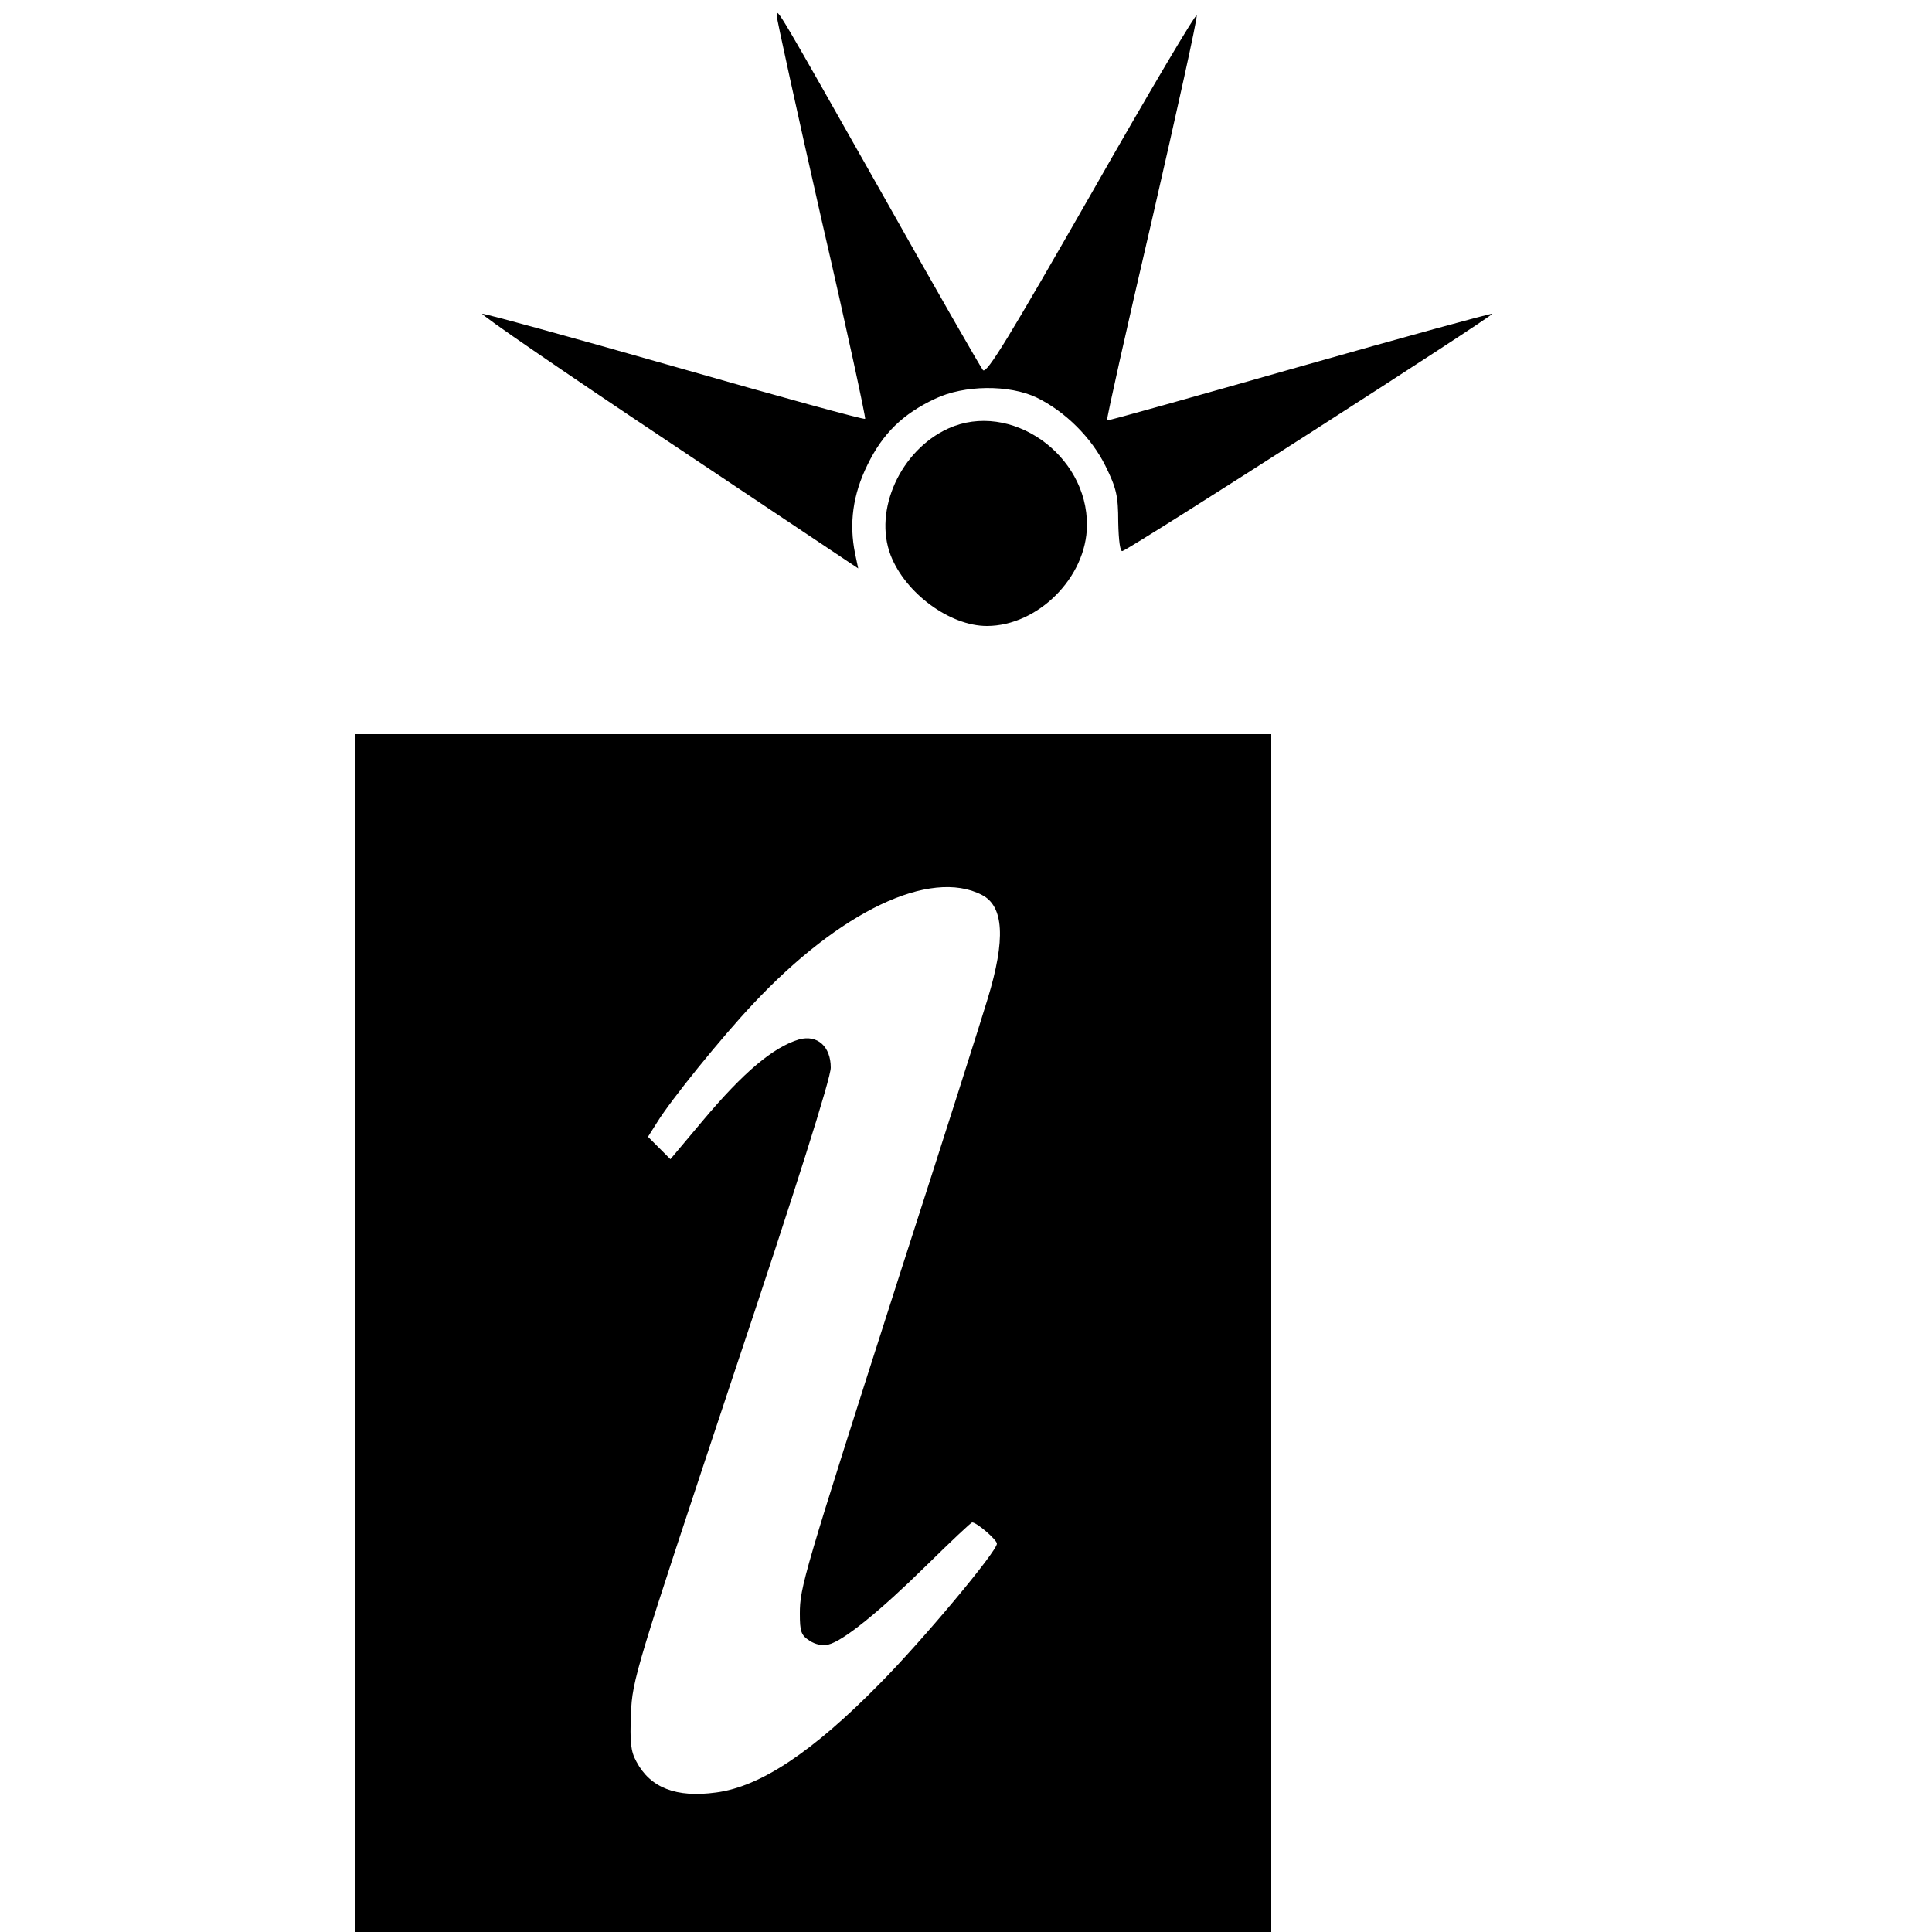
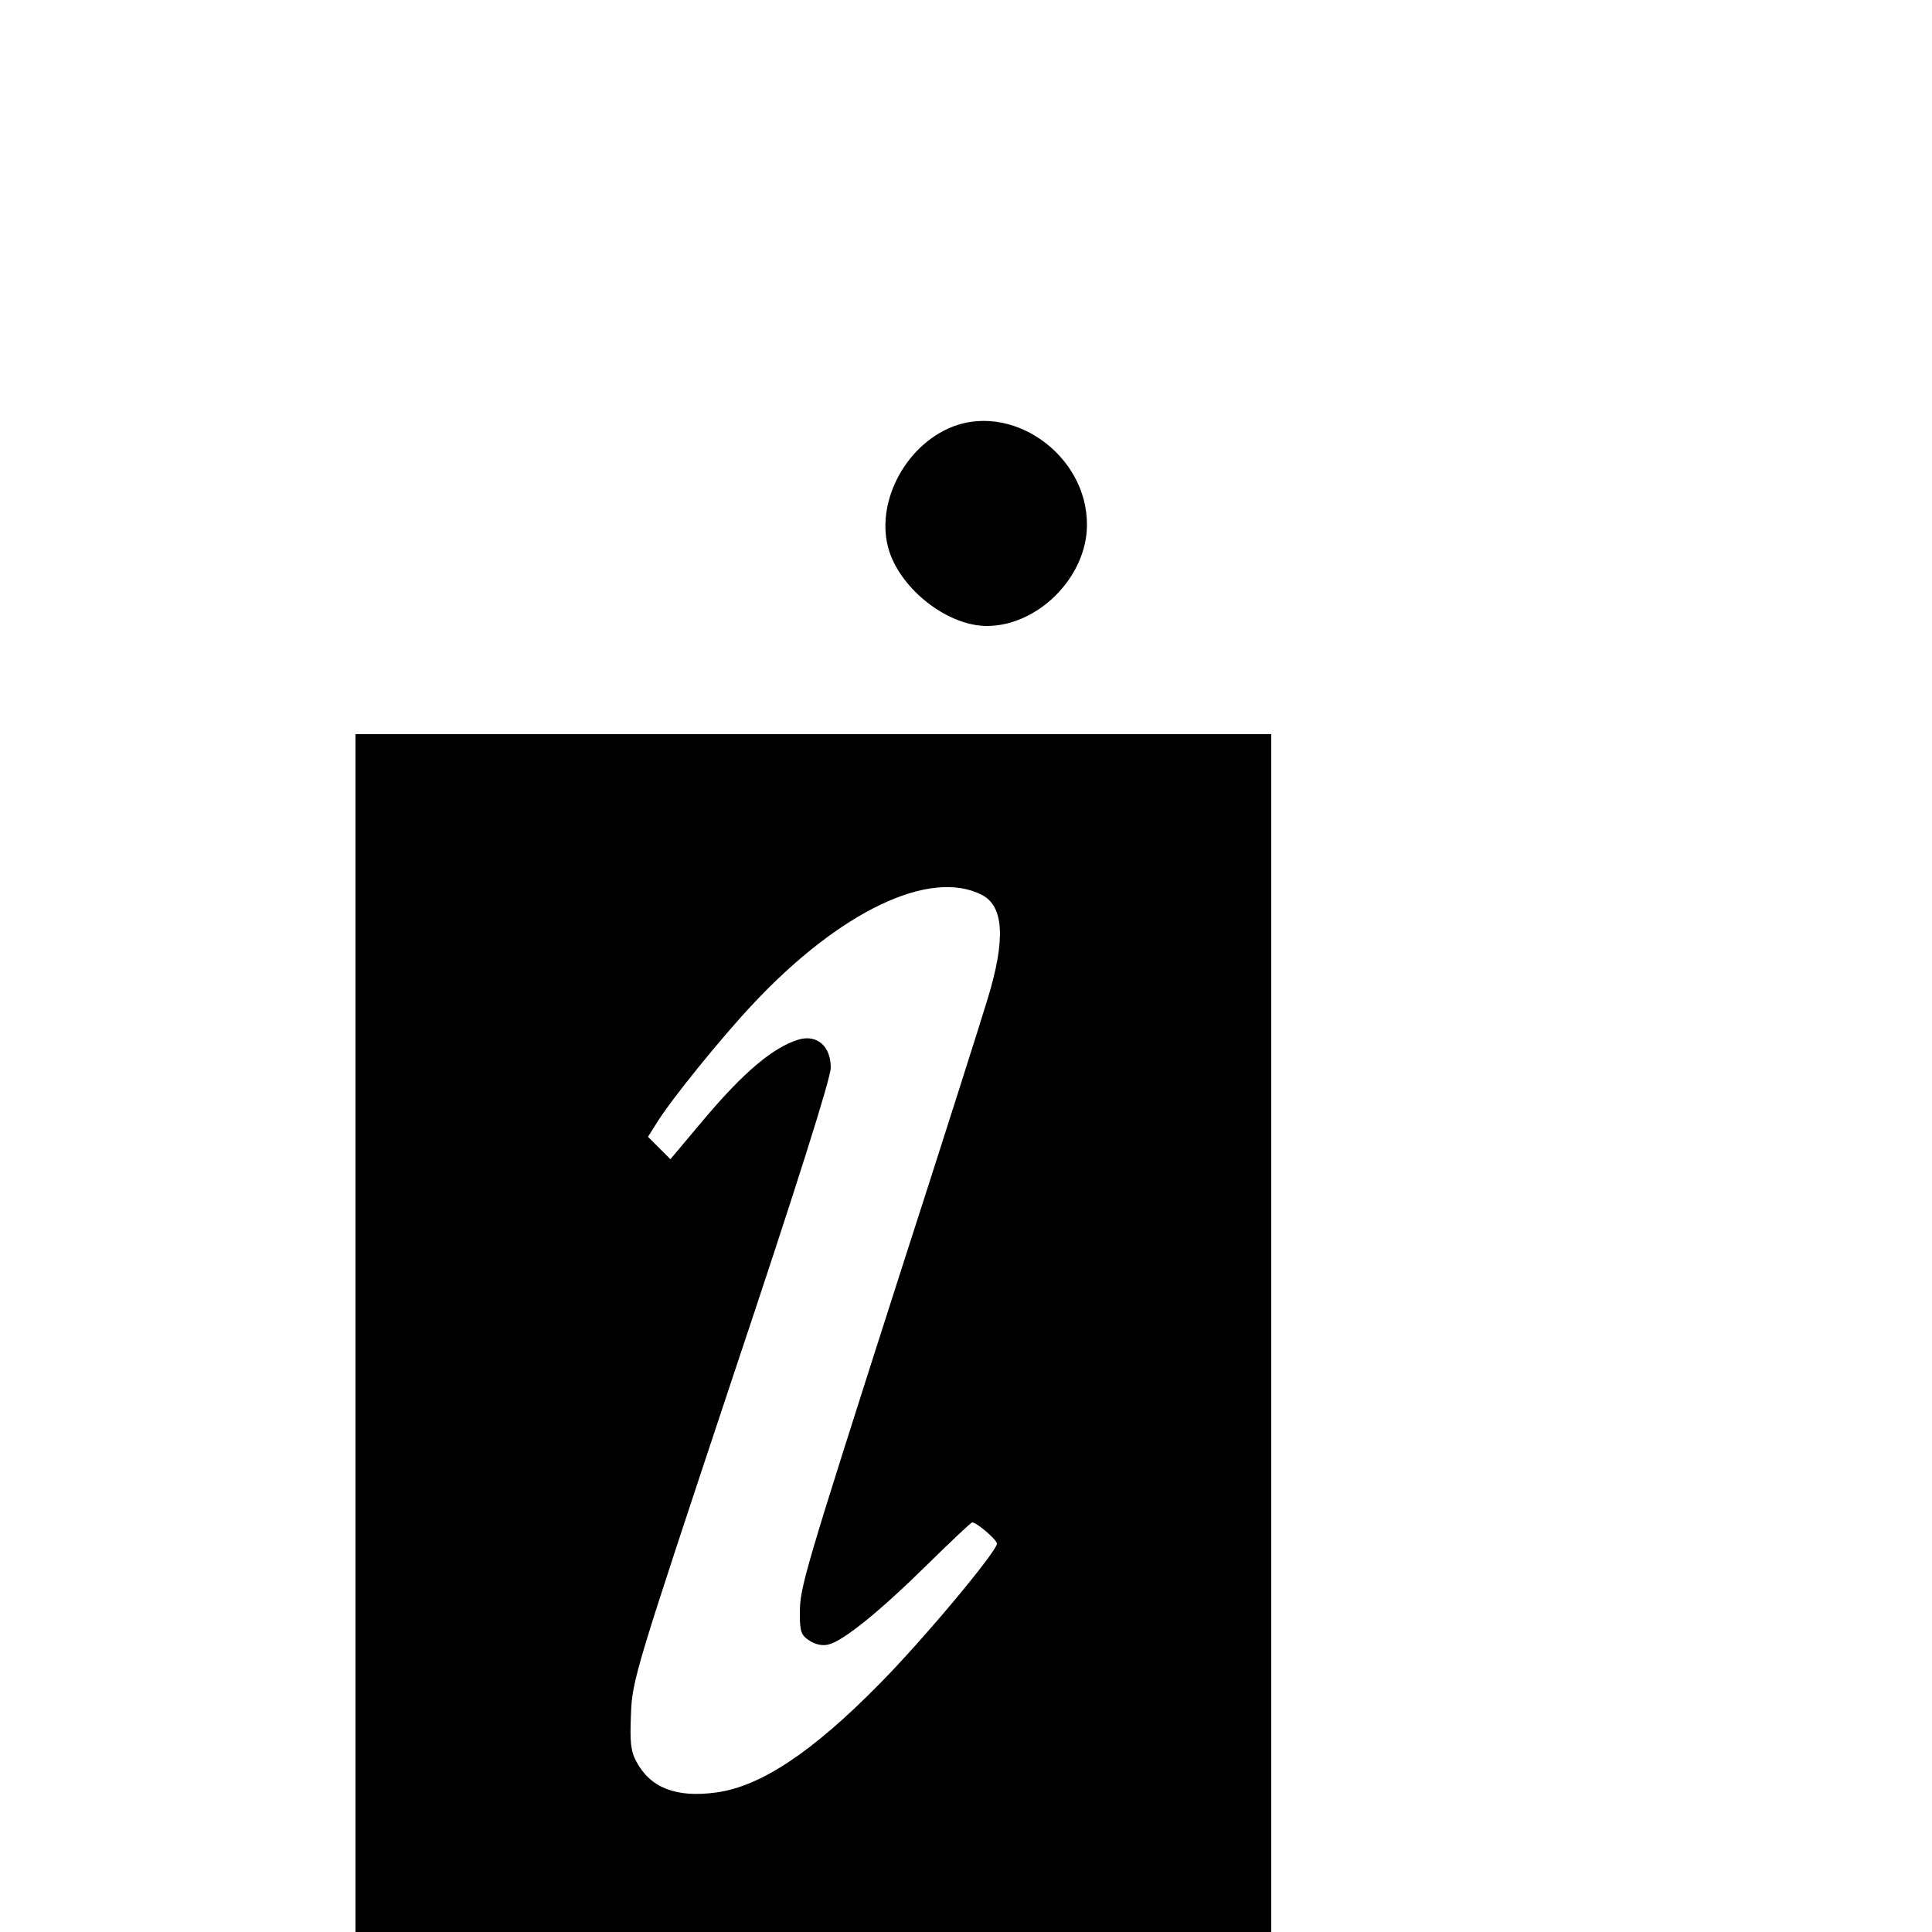
<svg xmlns="http://www.w3.org/2000/svg" version="1.0" width="500pt" height="500pt" viewBox="0 0 500 500" preserveAspectRatio="xMidYMid meet">
  <g transform="translate(0,500) scale(0.1,-0.1)" fill="#000000" stroke="none">
-     <path d="M2010 4960 c0 -8 52 -246 116 -528 65 -281 115 -514 113 -516 -2 -3 -224 58 -493 135 -269 77 -493 138 -498 137 -5 -2 212 -151 482 -331 l491 -328 -8 38 c-16 78 -6 153 32 230 40 82 92 132 175 171 75 36 192 37 263 3 74 -36 142 -104 178 -177 28 -57 33 -77 33 -145 1 -49 5 -78 11 -75 28 10 964 611 957 614 -5 1 -231 -61 -502 -138 -271 -77 -494 -140 -495 -138 -2 2 50 235 116 518 65 283 118 522 116 530 -1 8 -123 -198 -271 -458 -213 -372 -272 -470 -282 -460 -6 7 -123 211 -259 453 -272 481 -275 487 -275 465z" />
    <path d="M2454 3891 c-123 -56 -194 -211 -149 -328 38 -98 153 -183 249 -183 132 0 258 126 259 260 2 184 -198 324 -359 251z" />
    <path d="M920 1550 l0 -1550 1185 0 1185 0 0 1550 0 1550 -1185 0 -1185 0 0 -1550z m1621 1134 c57 -29 62 -115 15 -269 -13 -44 -116 -368 -230 -721 -247 -771 -256 -802 -256 -870 0 -46 3 -56 25 -70 15 -10 34 -14 49 -10 38 9 132 85 254 205 62 61 115 111 118 111 12 0 64 -45 64 -55 0 -20 -191 -249 -304 -363 -173 -176 -308 -266 -423 -281 -103 -14 -170 12 -206 80 -15 27 -17 51 -14 124 3 87 13 118 260 861 170 508 257 784 257 811 0 55 -35 86 -82 73 -67 -20 -144 -85 -249 -210 l-84 -100 -29 29 -29 29 24 38 c35 57 166 219 248 306 225 240 458 351 592 282z" />
  </g>
</svg>